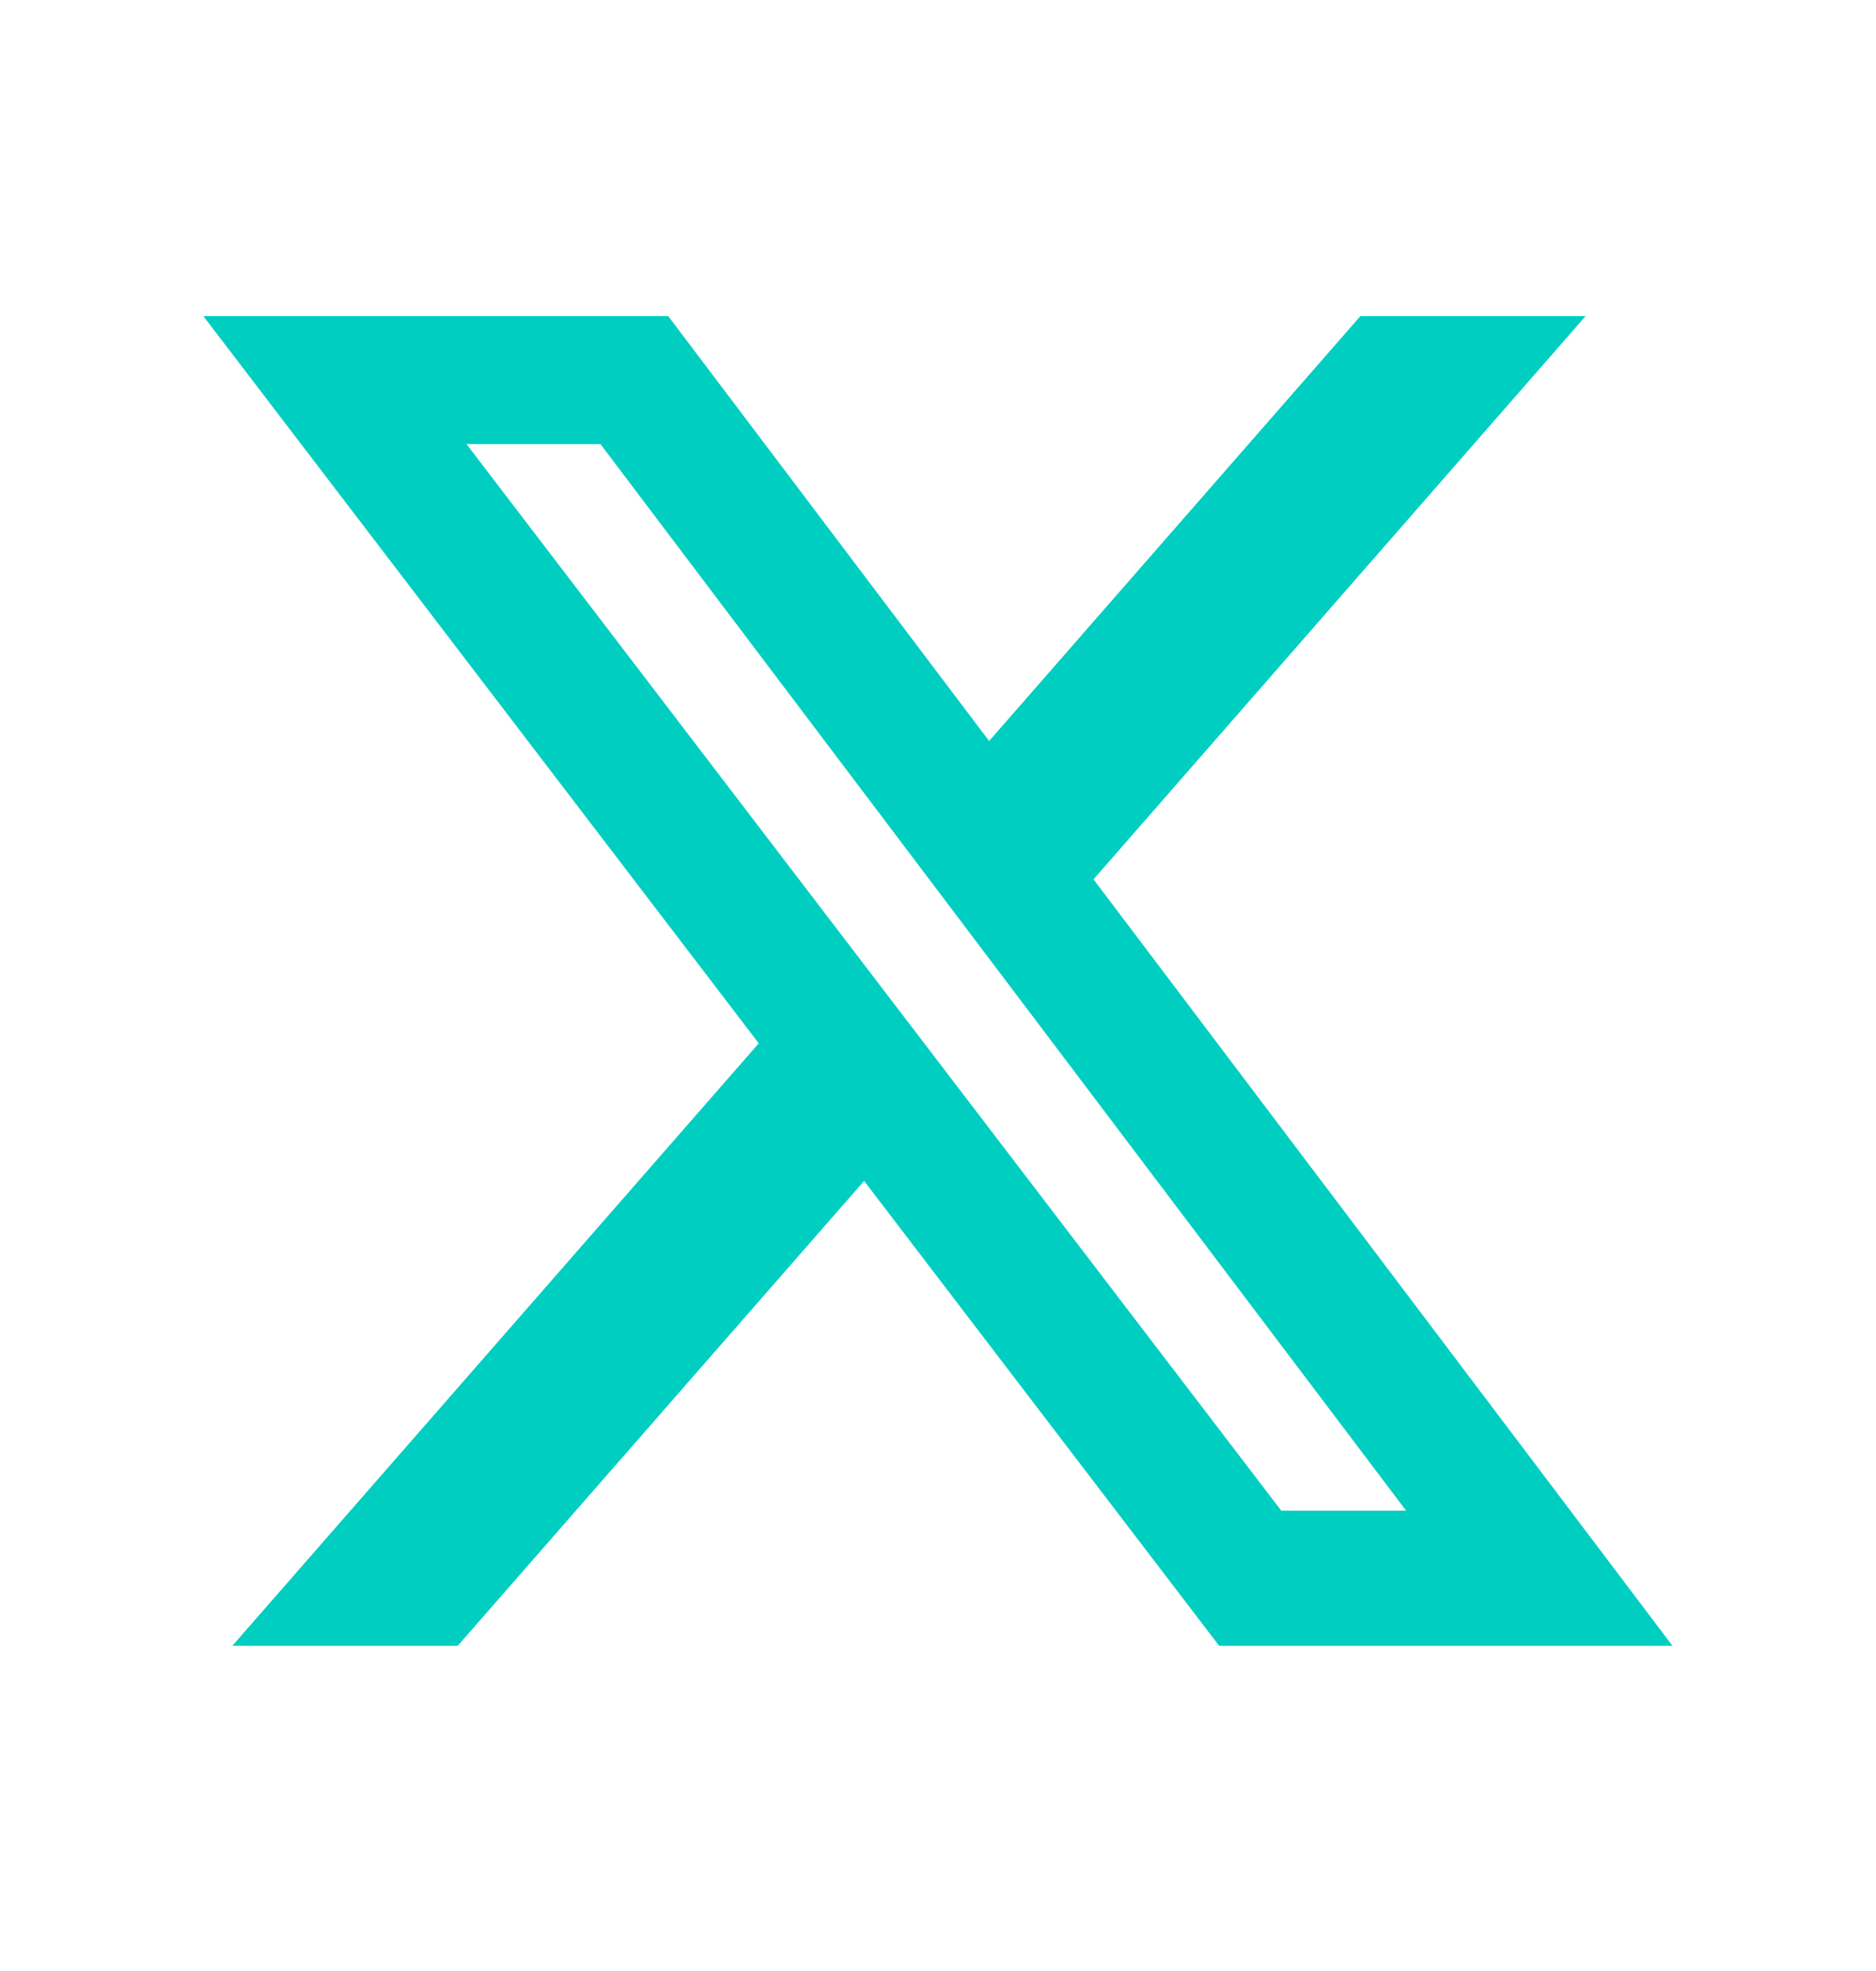
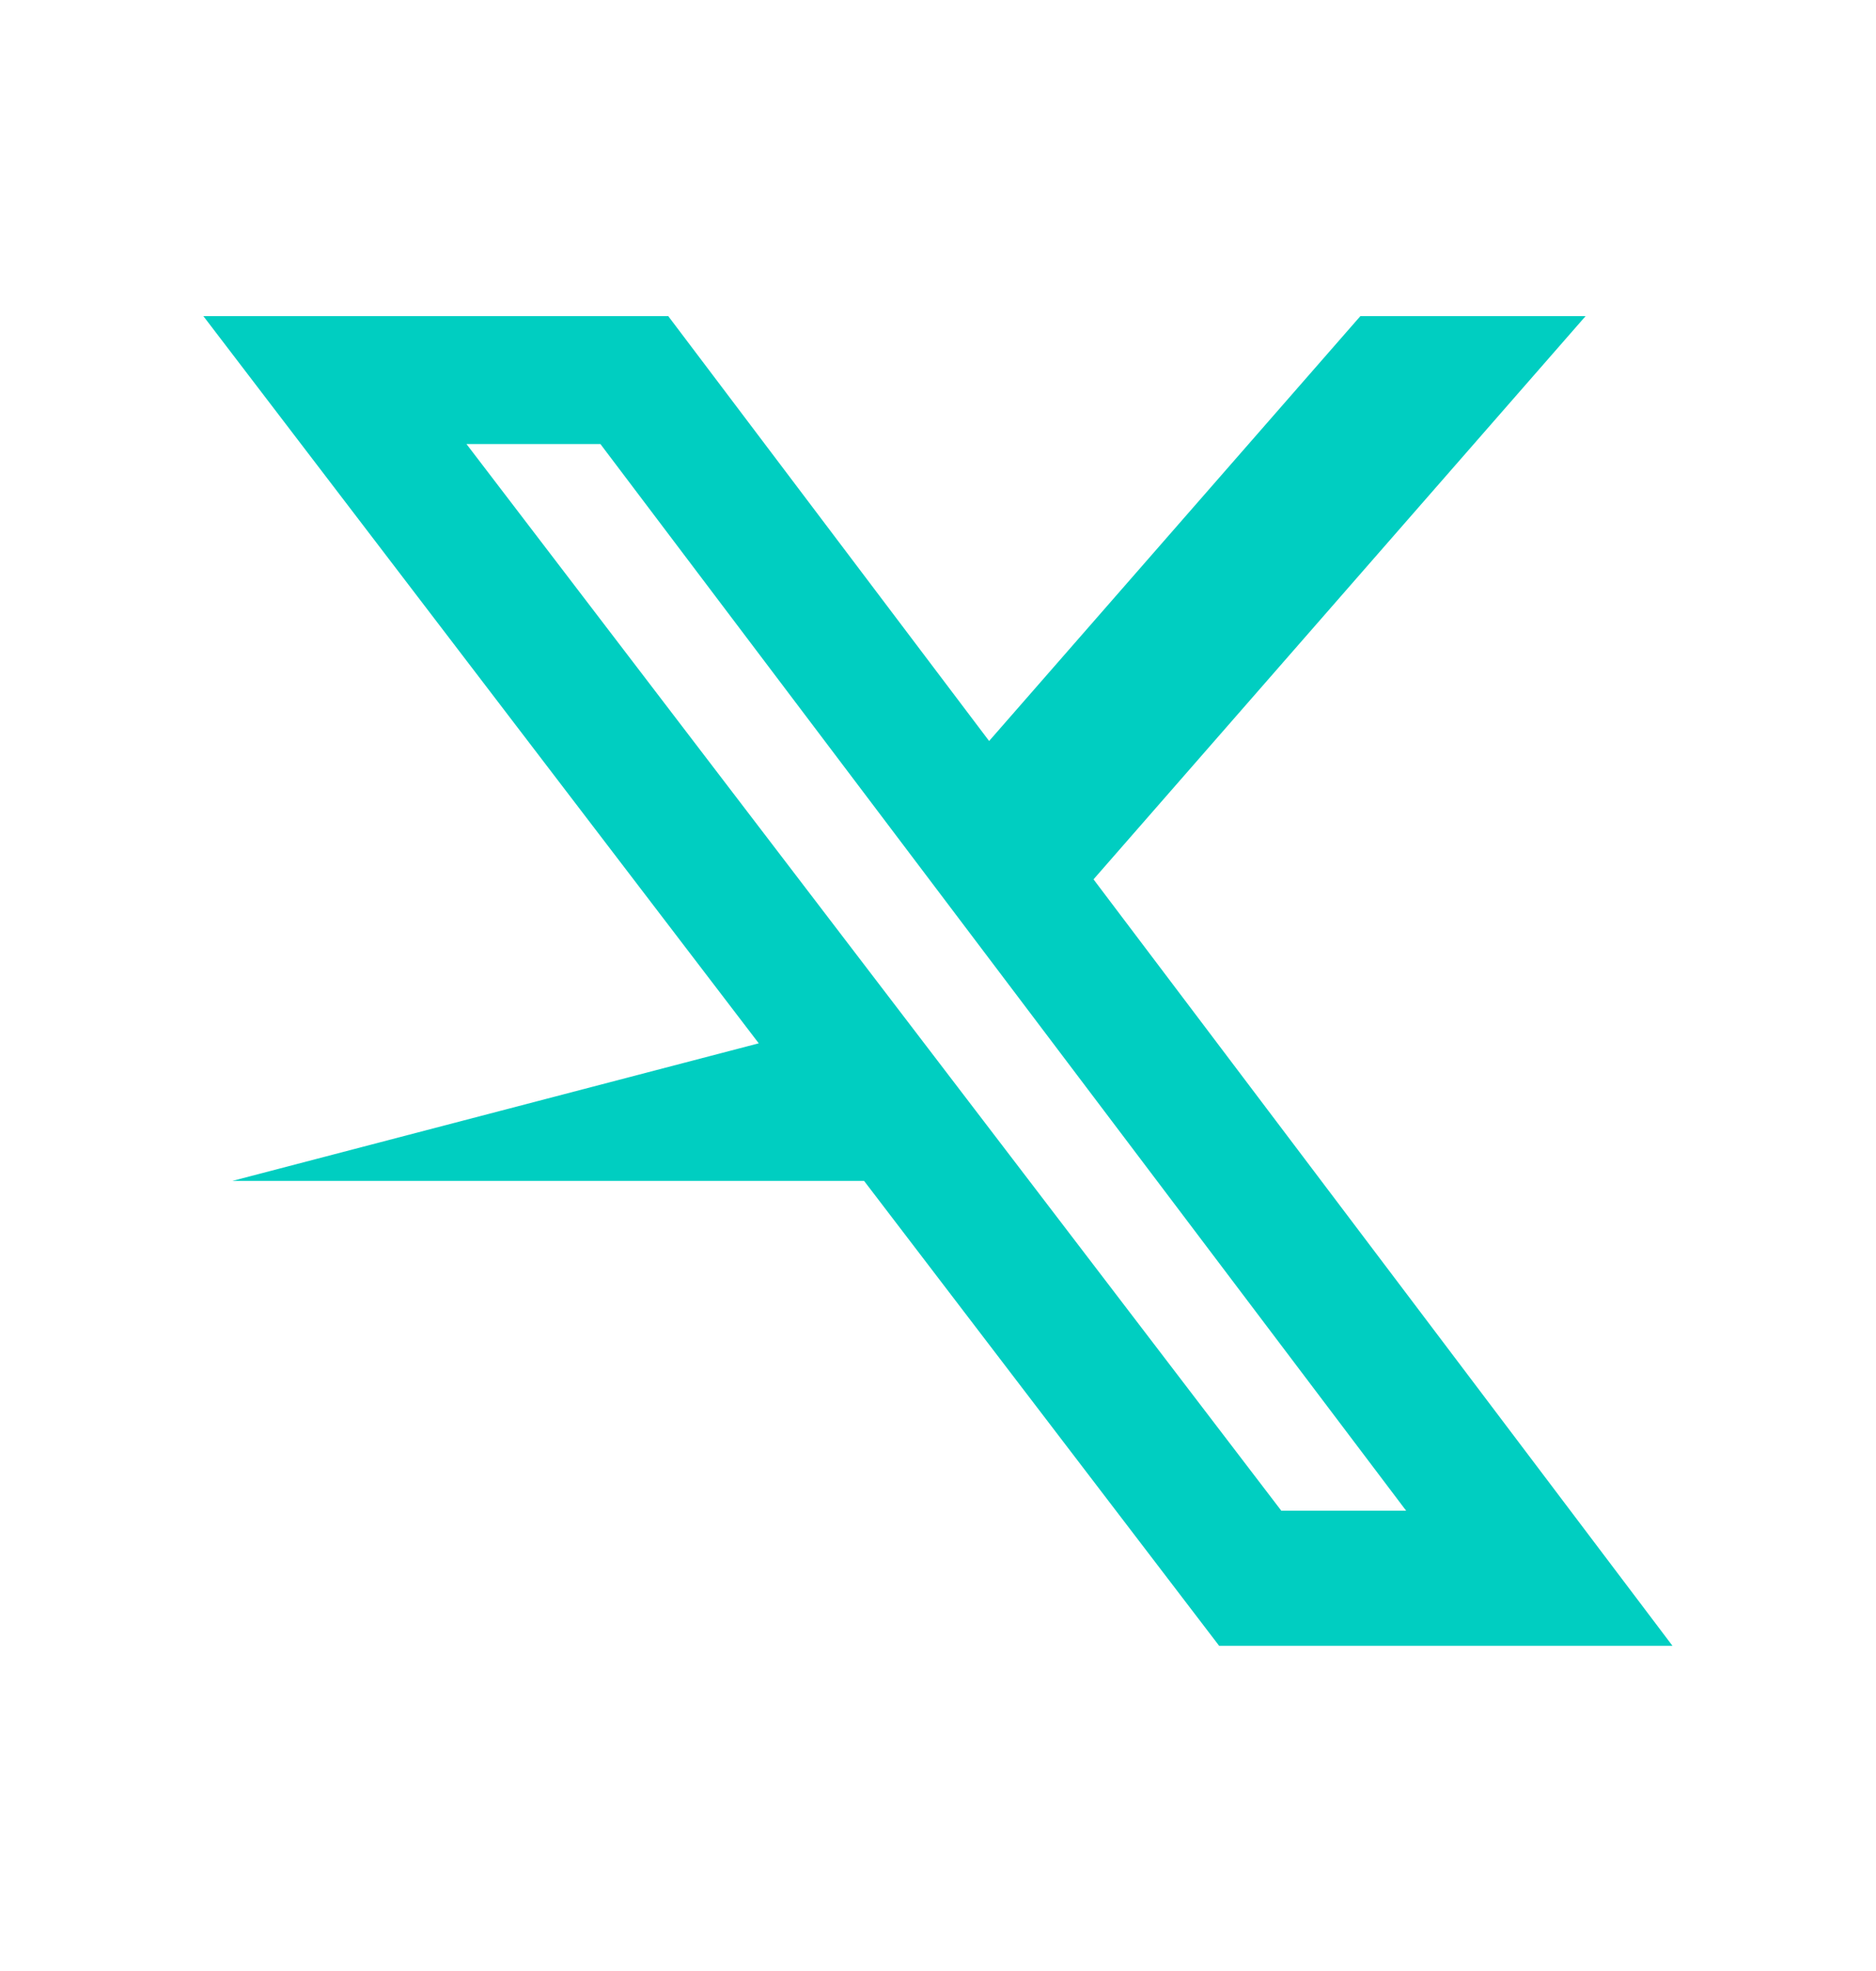
<svg xmlns="http://www.w3.org/2000/svg" width="20" height="21" viewBox="0 0 20 21" fill="none">
-   <path d="M14.503 3.368H16.904L11.658 9.369L17.83 17.535H12.997L9.212 12.582L4.88 17.535H2.477L8.089 11.116L2.168 3.368H7.124L10.545 7.895L14.503 3.368ZM13.66 16.096H14.991L6.401 4.731H4.973L13.66 16.096Z" fill="#00CEC1" />
+   <path d="M14.503 3.368H16.904L11.658 9.369L17.83 17.535H12.997L9.212 12.582H2.477L8.089 11.116L2.168 3.368H7.124L10.545 7.895L14.503 3.368ZM13.66 16.096H14.991L6.401 4.731H4.973L13.66 16.096Z" fill="#00CEC1" />
</svg>